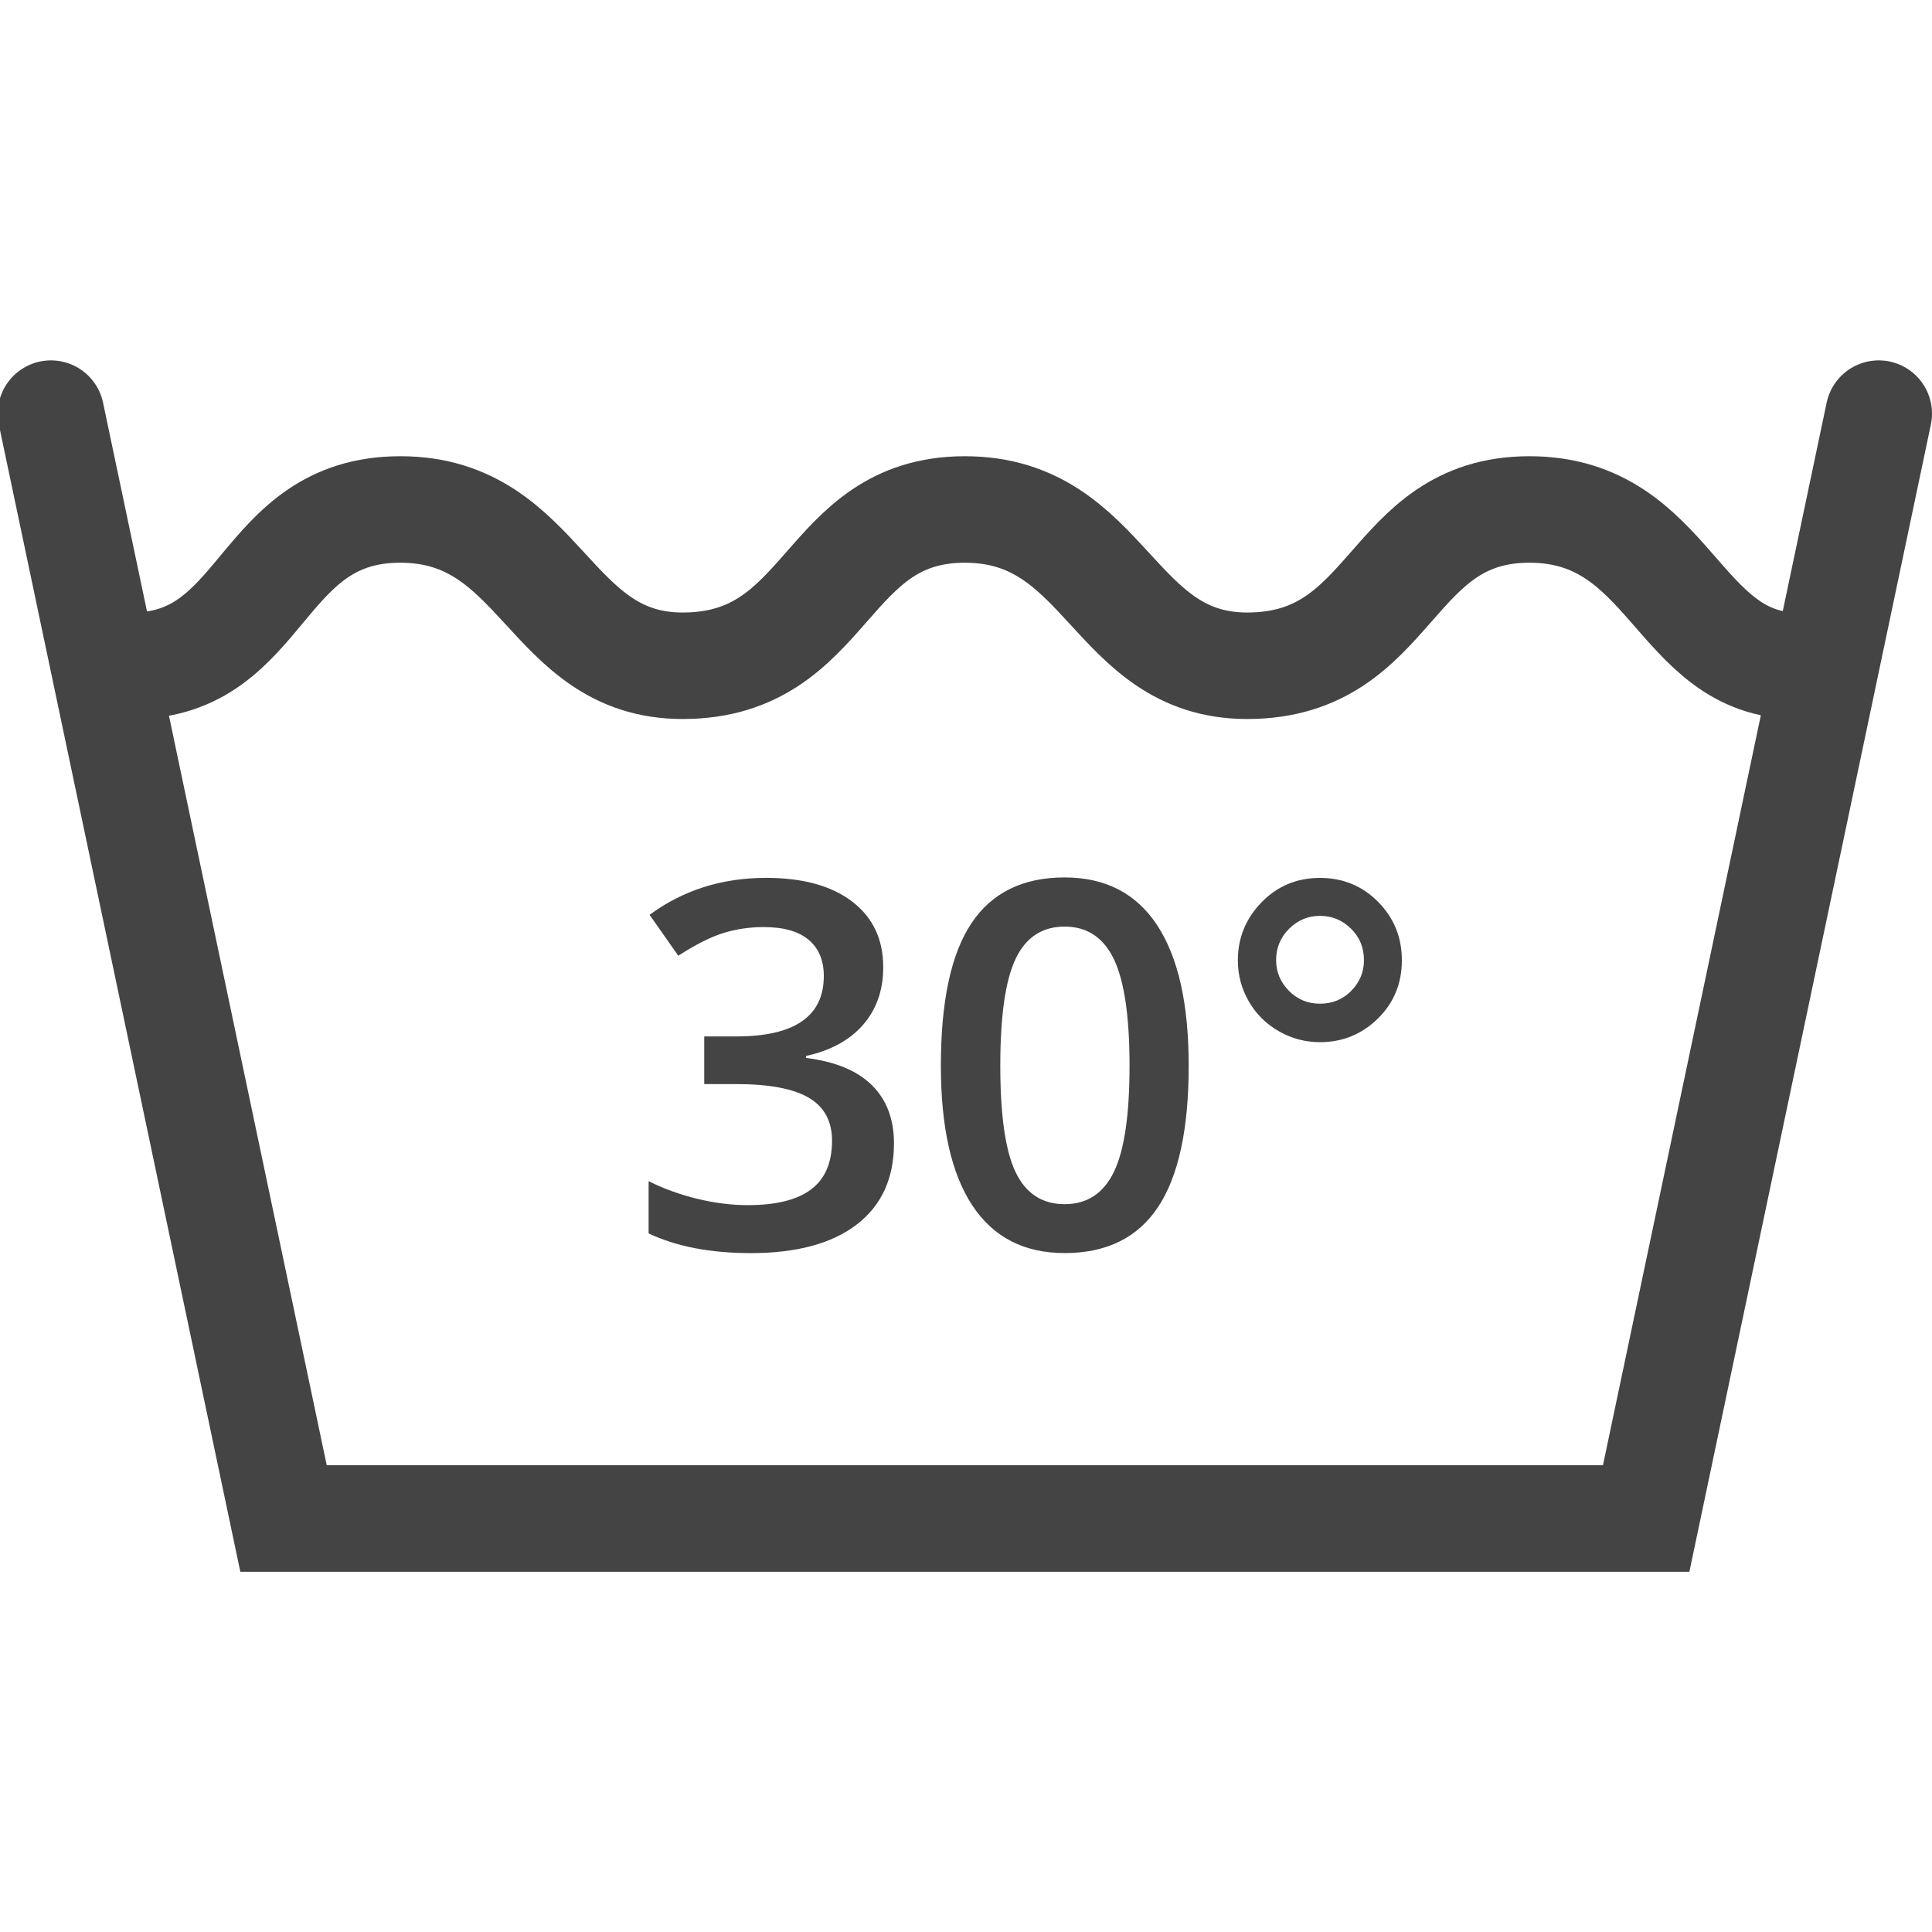
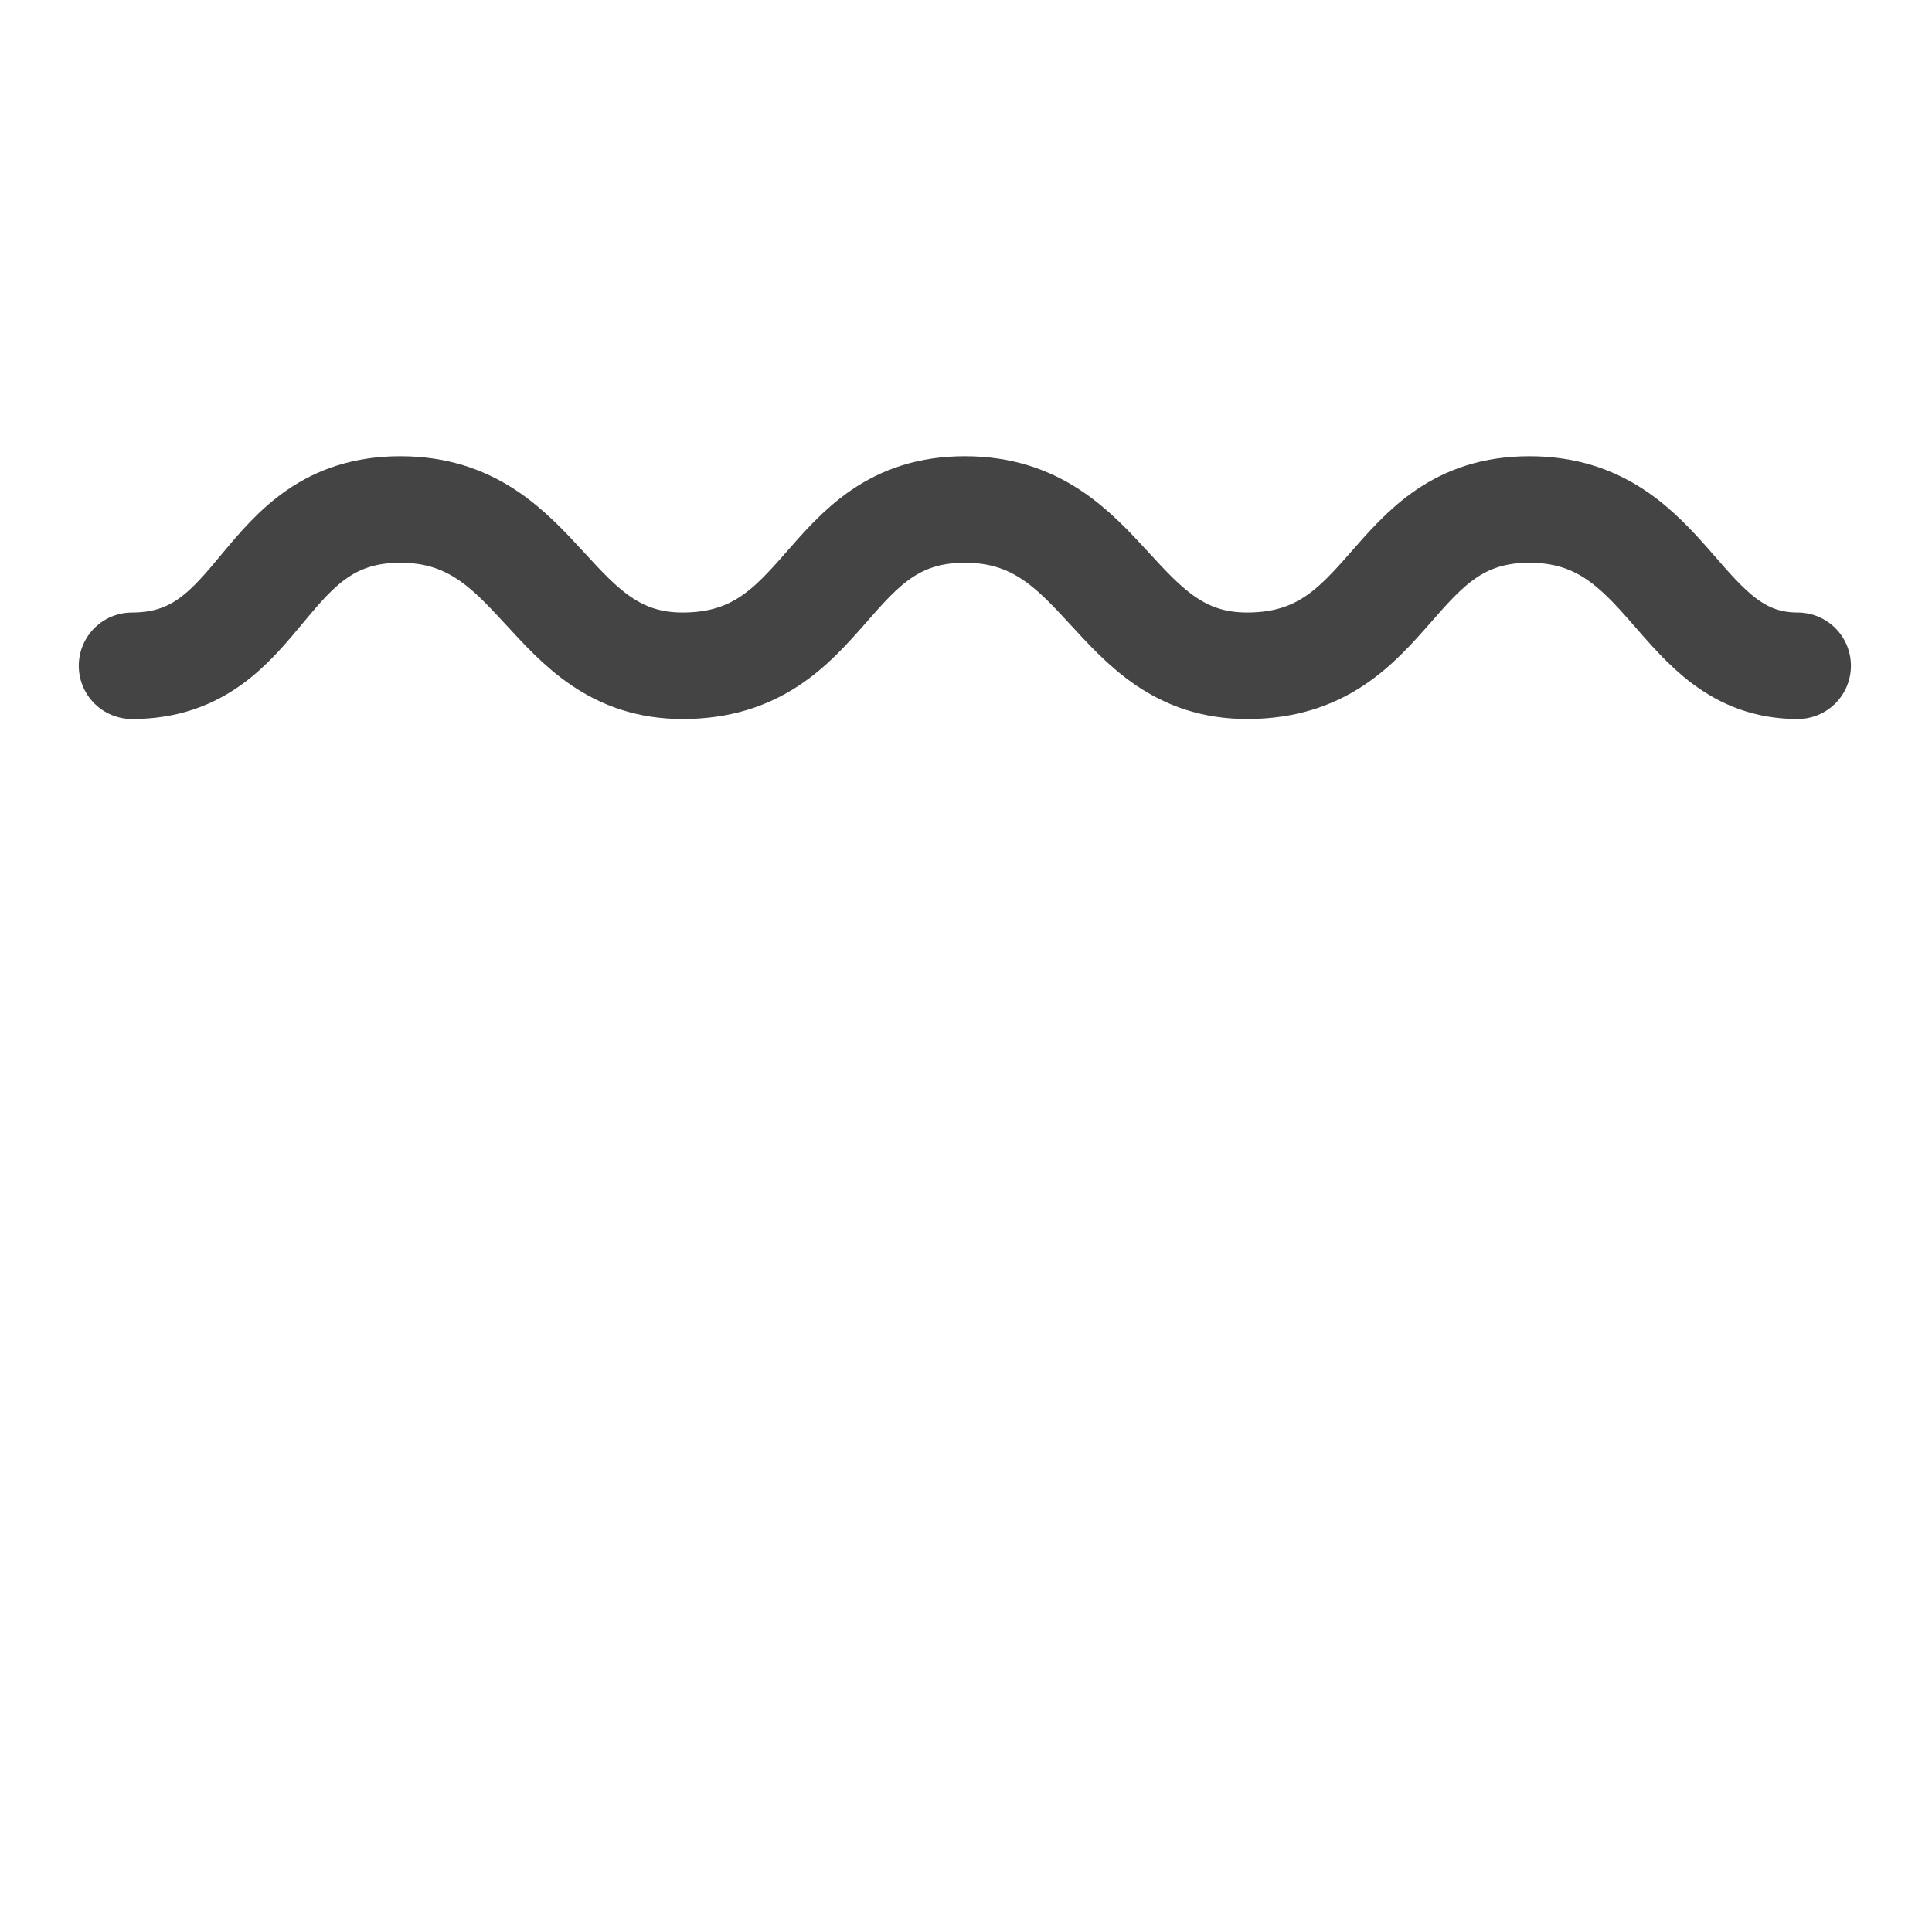
<svg xmlns="http://www.w3.org/2000/svg" version="1.1" id="Layer_1" x="0px" y="0px" width="45.354px" height="45.355px" viewBox="0 0 45.354 45.355" enable-background="new 0 0 45.354 45.355" xml:space="preserve">
  <g>
-     <path fill="none" stroke="#444444" stroke-width="2.5" stroke-linecap="round" d="M1.196,9.71c1.82,8.645,3.64,17.291,5.46,25.937   h31.988c1.819-8.646,3.64-17.292,5.46-25.937" />
    <path fill="none" stroke="#444444" stroke-width="2.5" stroke-linecap="round" d="M3.099,15.629c3.149,0,2.96-3.669,6.298-3.669   s3.458,3.669,6.627,3.669c3.477,0,3.288-3.669,6.626-3.669c3.338,0,3.458,3.669,6.626,3.669c3.478,0,3.289-3.669,6.627-3.669   s3.458,3.669,6.298,3.669" />
-     <path fill="#444444" d="M30.26,21.805c0.203-0.203,0.445-0.305,0.727-0.305s0.523,0.1,0.727,0.299s0.305,0.447,0.305,0.744   c0,0.276-0.1,0.517-0.299,0.718s-0.443,0.301-0.732,0.301s-0.533-0.101-0.732-0.304s-0.299-0.442-0.299-0.715   C29.956,22.254,30.057,22.008,30.26,21.805 M29.317,23.51c0.172,0.297,0.408,0.53,0.707,0.7c0.298,0.17,0.619,0.255,0.963,0.255   c0.531,0,0.984-0.186,1.359-0.554c0.375-0.369,0.563-0.825,0.563-1.368c0-0.539-0.186-0.996-0.557-1.371s-0.826-0.563-1.365-0.563   c-0.543,0-1,0.191-1.371,0.572s-0.557,0.835-0.557,1.362C29.059,22.891,29.145,23.213,29.317,23.51 M23.842,22.508   c0.24-0.504,0.624-0.756,1.151-0.756s0.913,0.257,1.158,0.77c0.244,0.515,0.365,1.346,0.365,2.494c0,1.152-0.121,1.982-0.365,2.49   c-0.245,0.508-0.631,0.762-1.158,0.762s-0.911-0.25-1.151-0.75c-0.24-0.5-0.36-1.334-0.36-2.502S23.602,23.012,23.842,22.508    M27.167,21.723c-0.492-0.75-1.217-1.125-2.174-1.125c-0.98,0-1.71,0.358-2.188,1.075c-0.479,0.717-0.718,1.831-0.718,3.343   c0,1.441,0.246,2.535,0.738,3.281c0.493,0.746,1.215,1.119,2.168,1.119c0.984,0,1.716-0.361,2.195-1.084   c0.478-0.724,0.717-1.828,0.717-3.316C27.905,23.569,27.659,22.473,27.167,21.723 M20.007,21.166   c-0.484-0.371-1.158-0.558-2.021-0.558c-1.04,0-1.952,0.289-2.737,0.868l0.674,0.96c0.41-0.265,0.766-0.443,1.066-0.536   c0.301-0.091,0.614-0.137,0.938-0.137c0.465,0,0.816,0.099,1.055,0.298c0.238,0.2,0.357,0.483,0.357,0.851   c0,0.944-0.684,1.418-2.051,1.418h-0.756v1.119h0.745c0.777,0,1.347,0.107,1.71,0.321c0.364,0.215,0.545,0.551,0.545,1.008   c0,0.517-0.164,0.897-0.492,1.144s-0.824,0.369-1.488,0.369c-0.375,0-0.766-0.049-1.172-0.146   c-0.406-0.098-0.791-0.236-1.154-0.417v1.226c0.652,0.309,1.453,0.463,2.402,0.463c1.074,0,1.902-0.225,2.484-0.671   c0.582-0.447,0.874-1.083,0.874-1.907c0-0.566-0.172-1.021-0.516-1.362c-0.344-0.342-0.86-0.556-1.547-0.642v-0.047   c0.574-0.125,1.02-0.368,1.336-0.729c0.316-0.362,0.475-0.813,0.475-1.356C20.733,22.049,20.491,21.537,20.007,21.166" />
  </g>
</svg>